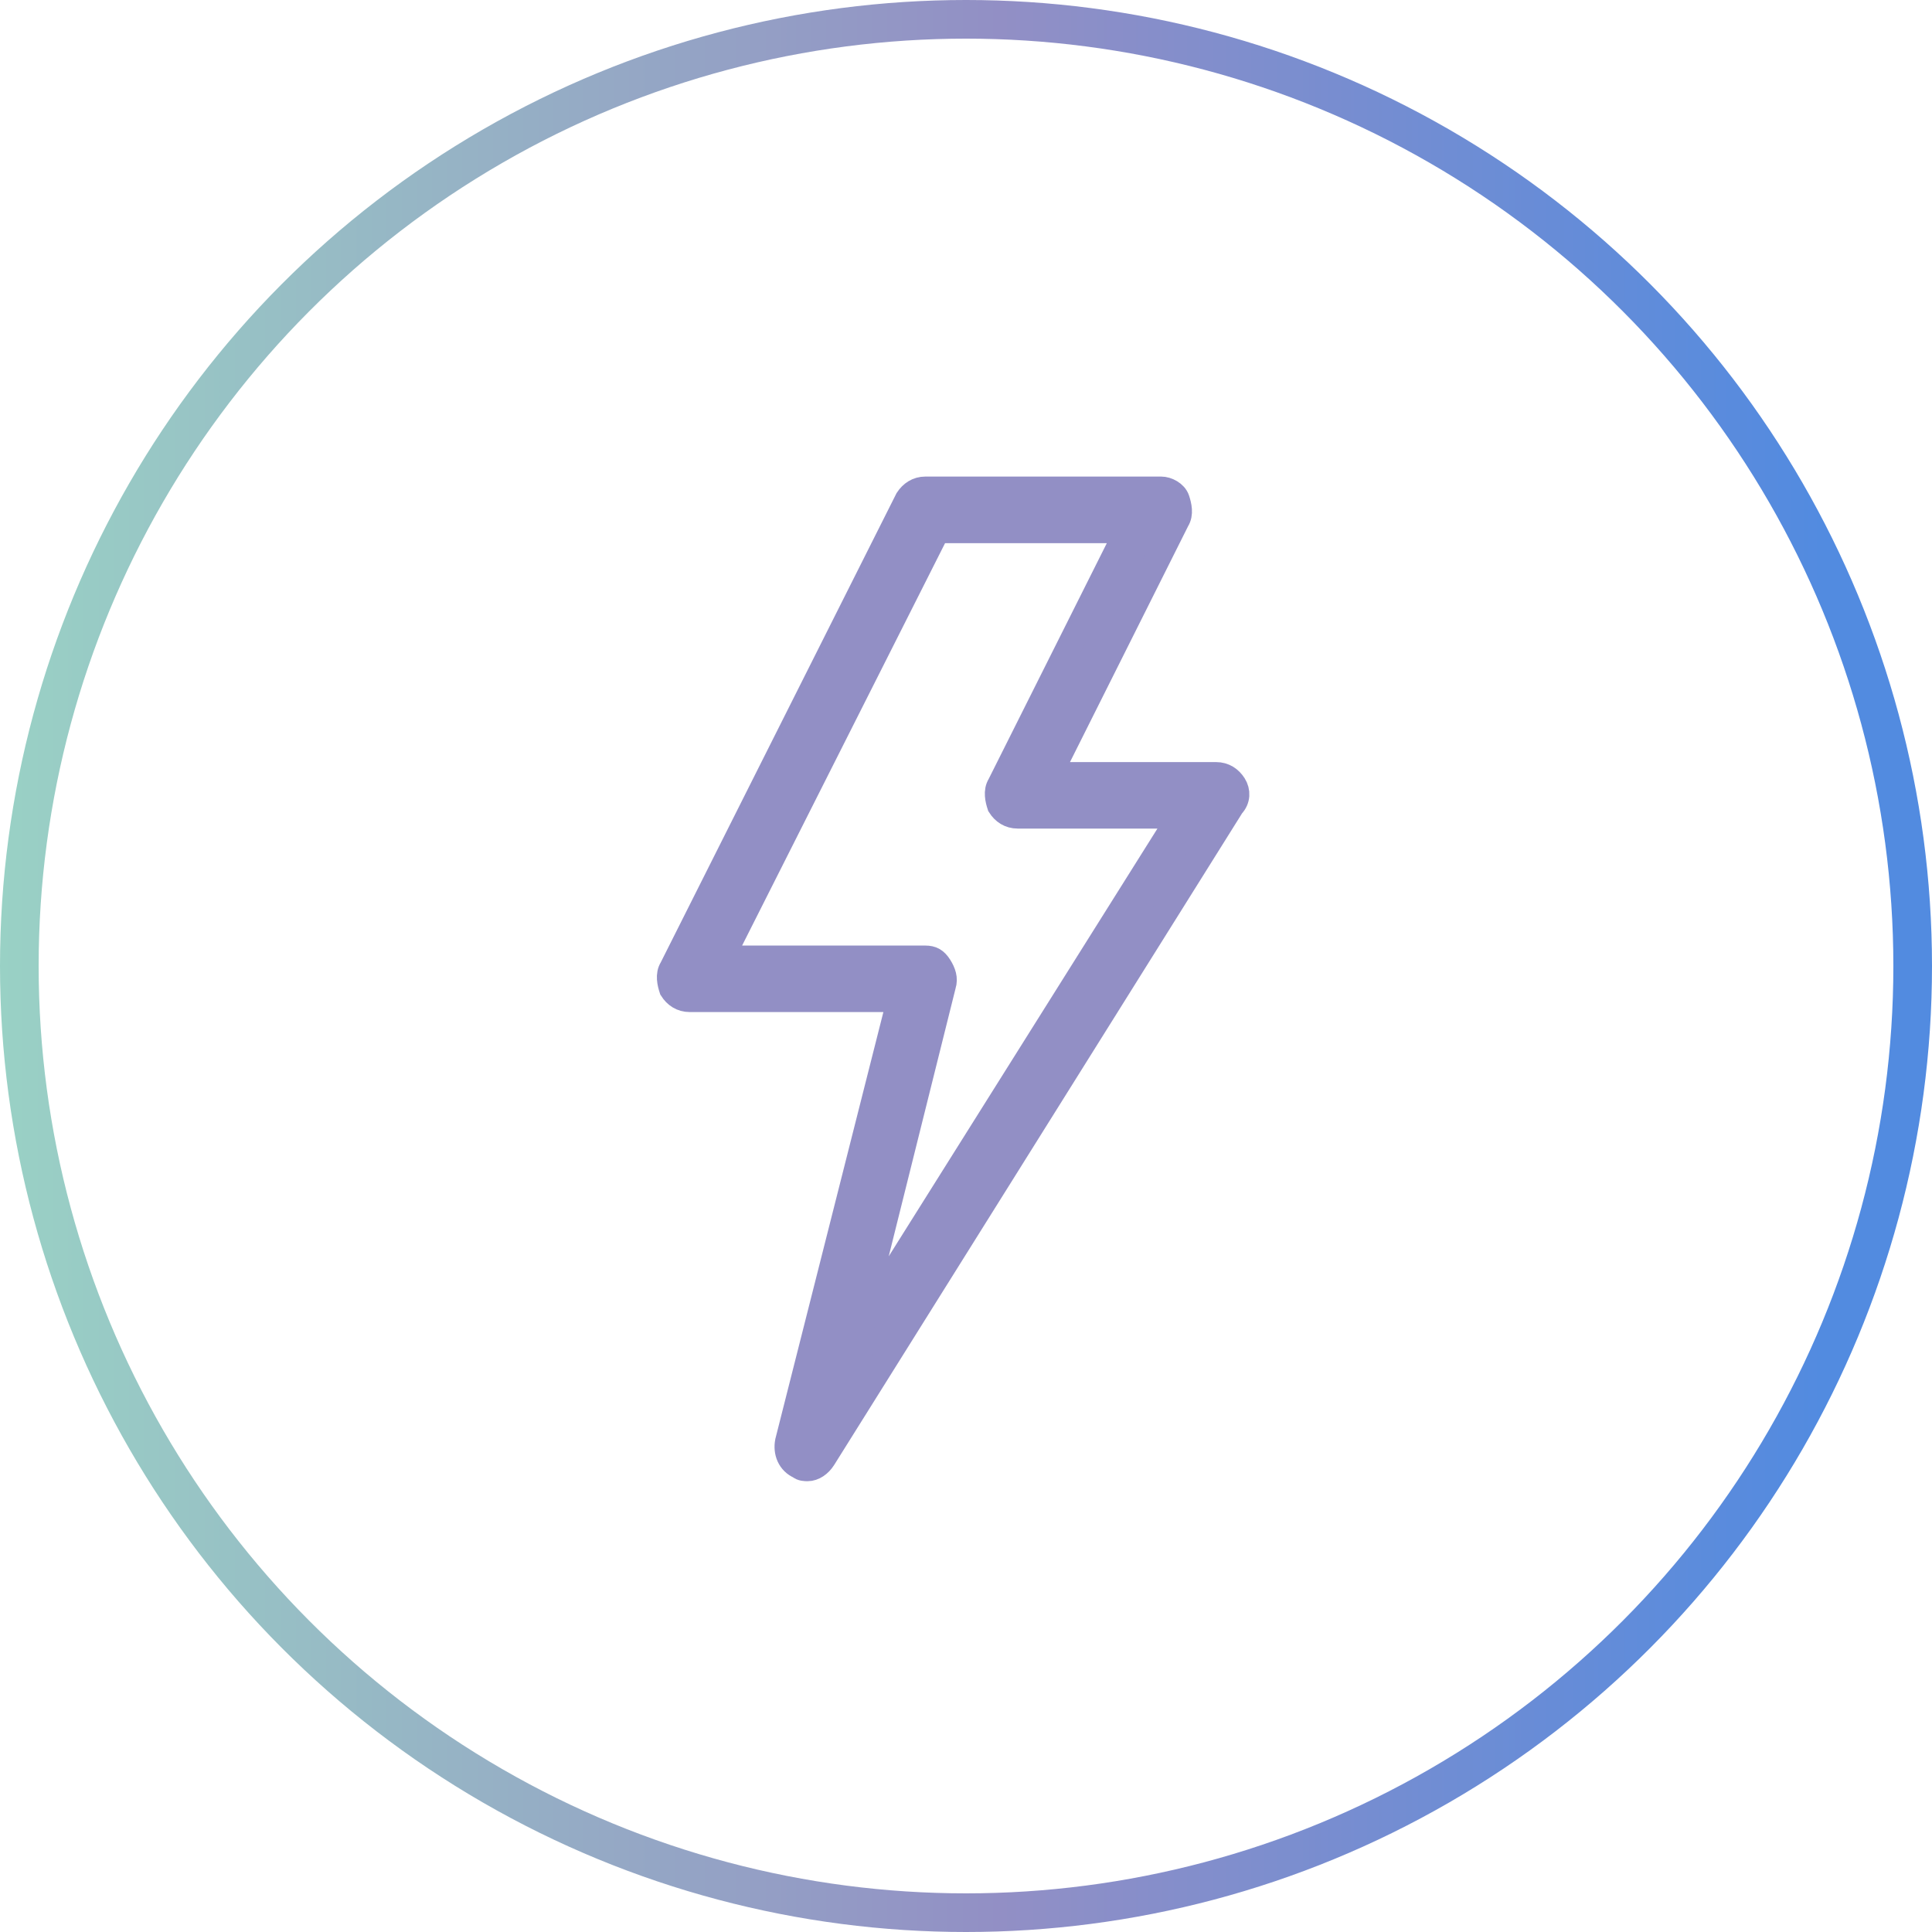
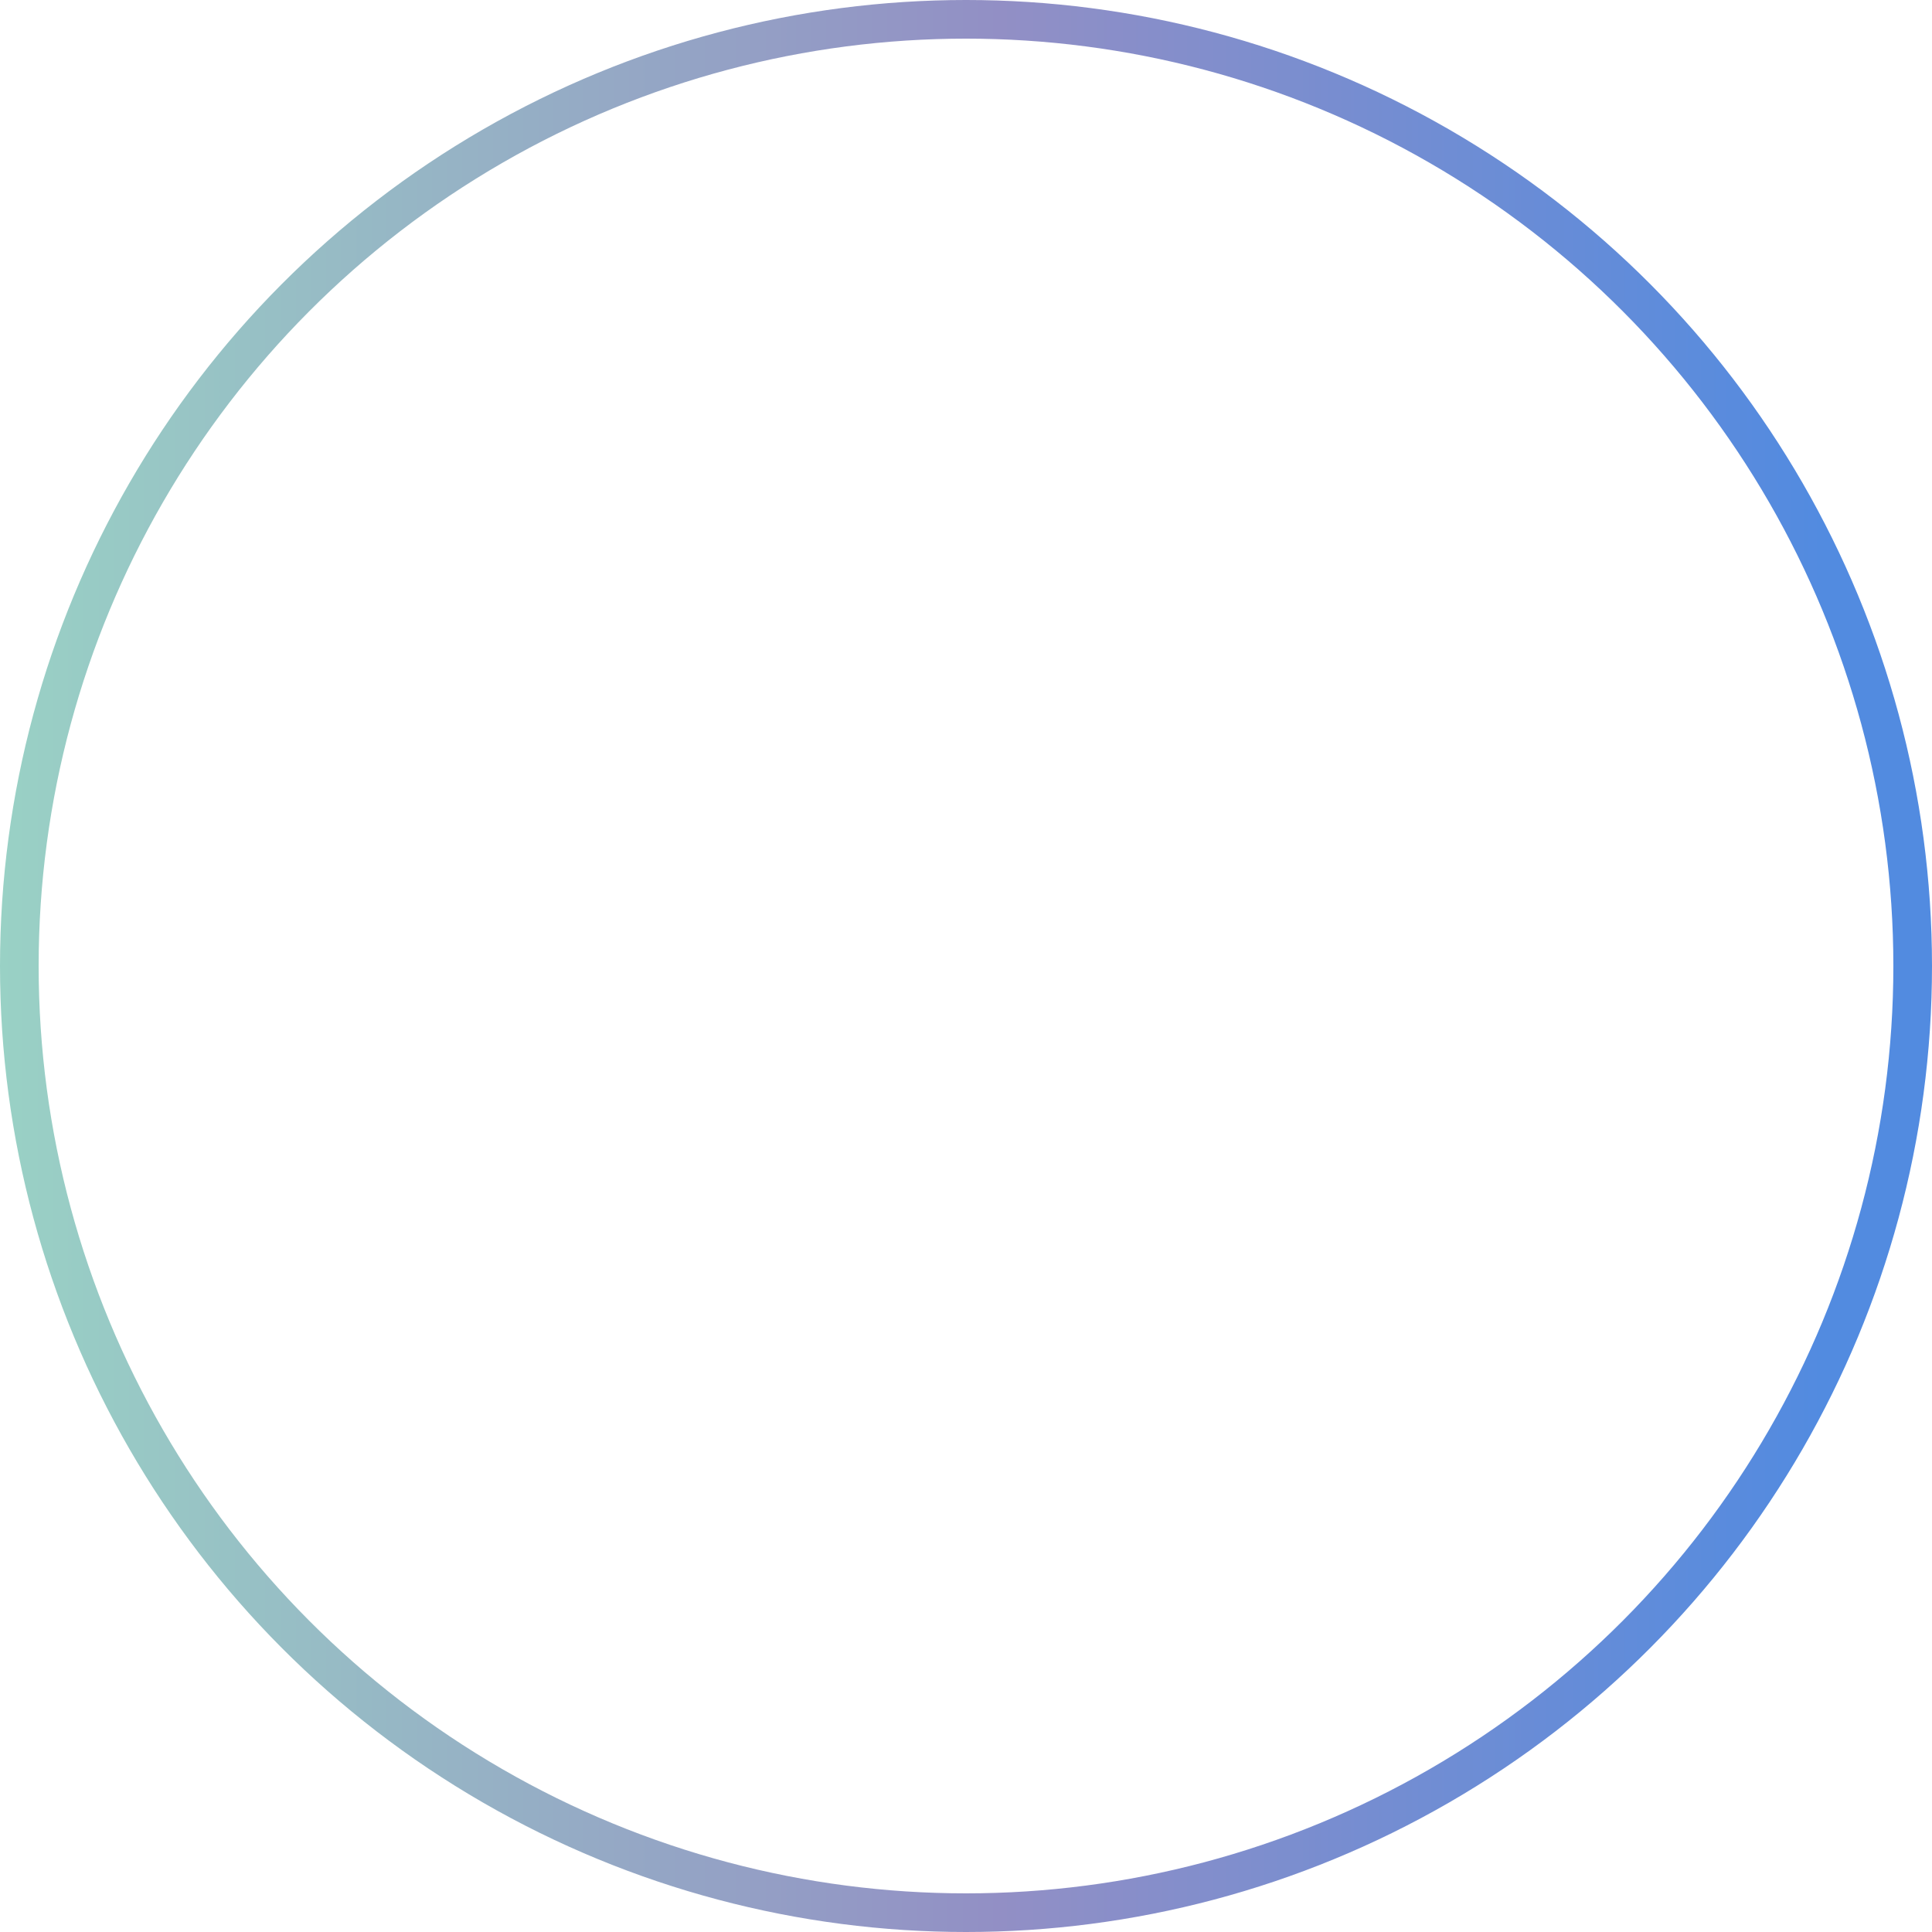
<svg xmlns="http://www.w3.org/2000/svg" width="75" height="75" viewBox="0 0 75 75" fill="none">
  <g filter="url(#filter0_b_5037_905)">
    <circle cx="37.5" cy="37.5" r="36.75" stroke="url(#paint0_linear_5037_905)" stroke-width="1.5" />
  </g>
-   <path d="M47.895 30.48C47.743 30.241 47.514 30.084 47.207 30.084H40.727L45.684 20.185C45.836 19.947 45.762 19.633 45.684 19.395C45.606 19.157 45.304 19 45.074 19H35.925C35.623 19 35.393 19.157 35.237 19.395L26.088 37.602C25.937 37.84 26.01 38.154 26.088 38.393C26.239 38.631 26.469 38.788 26.776 38.788H34.935L30.587 55.967C30.509 56.362 30.665 56.757 31.046 56.919C31.124 57 31.275 57 31.348 57C31.578 57 31.807 56.843 31.958 56.605L47.817 31.27C48.046 31.032 48.046 30.718 47.895 30.48ZM33.256 51.691L36.613 38.236C36.691 37.998 36.613 37.759 36.462 37.521C36.311 37.283 36.16 37.207 35.93 37.207H27.996L36.379 20.586H43.776L38.819 30.48C38.668 30.718 38.741 31.032 38.819 31.27C38.97 31.508 39.199 31.665 39.507 31.665H45.836L33.256 51.691Z" fill="#928FC5" stroke="#928FC5" />
  <defs>
    <filter id="filter0_b_5037_905" x="-20" y="-20" width="115" height="115" filterUnits="userSpaceOnUse" color-interpolation-filters="sRGB">
      <feFlood flood-opacity="0" result="BackgroundImageFix" />
      <feGaussianBlur in="BackgroundImageFix" stdDeviation="10" />
      <feComposite in2="SourceAlpha" operator="in" result="effect1_backgroundBlur_5037_905" />
      <feBlend mode="normal" in="SourceGraphic" in2="effect1_backgroundBlur_5037_905" result="shape" />
    </filter>
    <linearGradient id="paint0_linear_5037_905" x1="0" y1="37.5" x2="70.763" y2="37.5" gradientUnits="userSpaceOnUse">
      <stop stop-color="#99D1C5" />
      <stop offset="0.549" stop-color="#928FC5" />
      <stop offset="1" stop-color="#528BE0" />
    </linearGradient>
  </defs>
</svg>